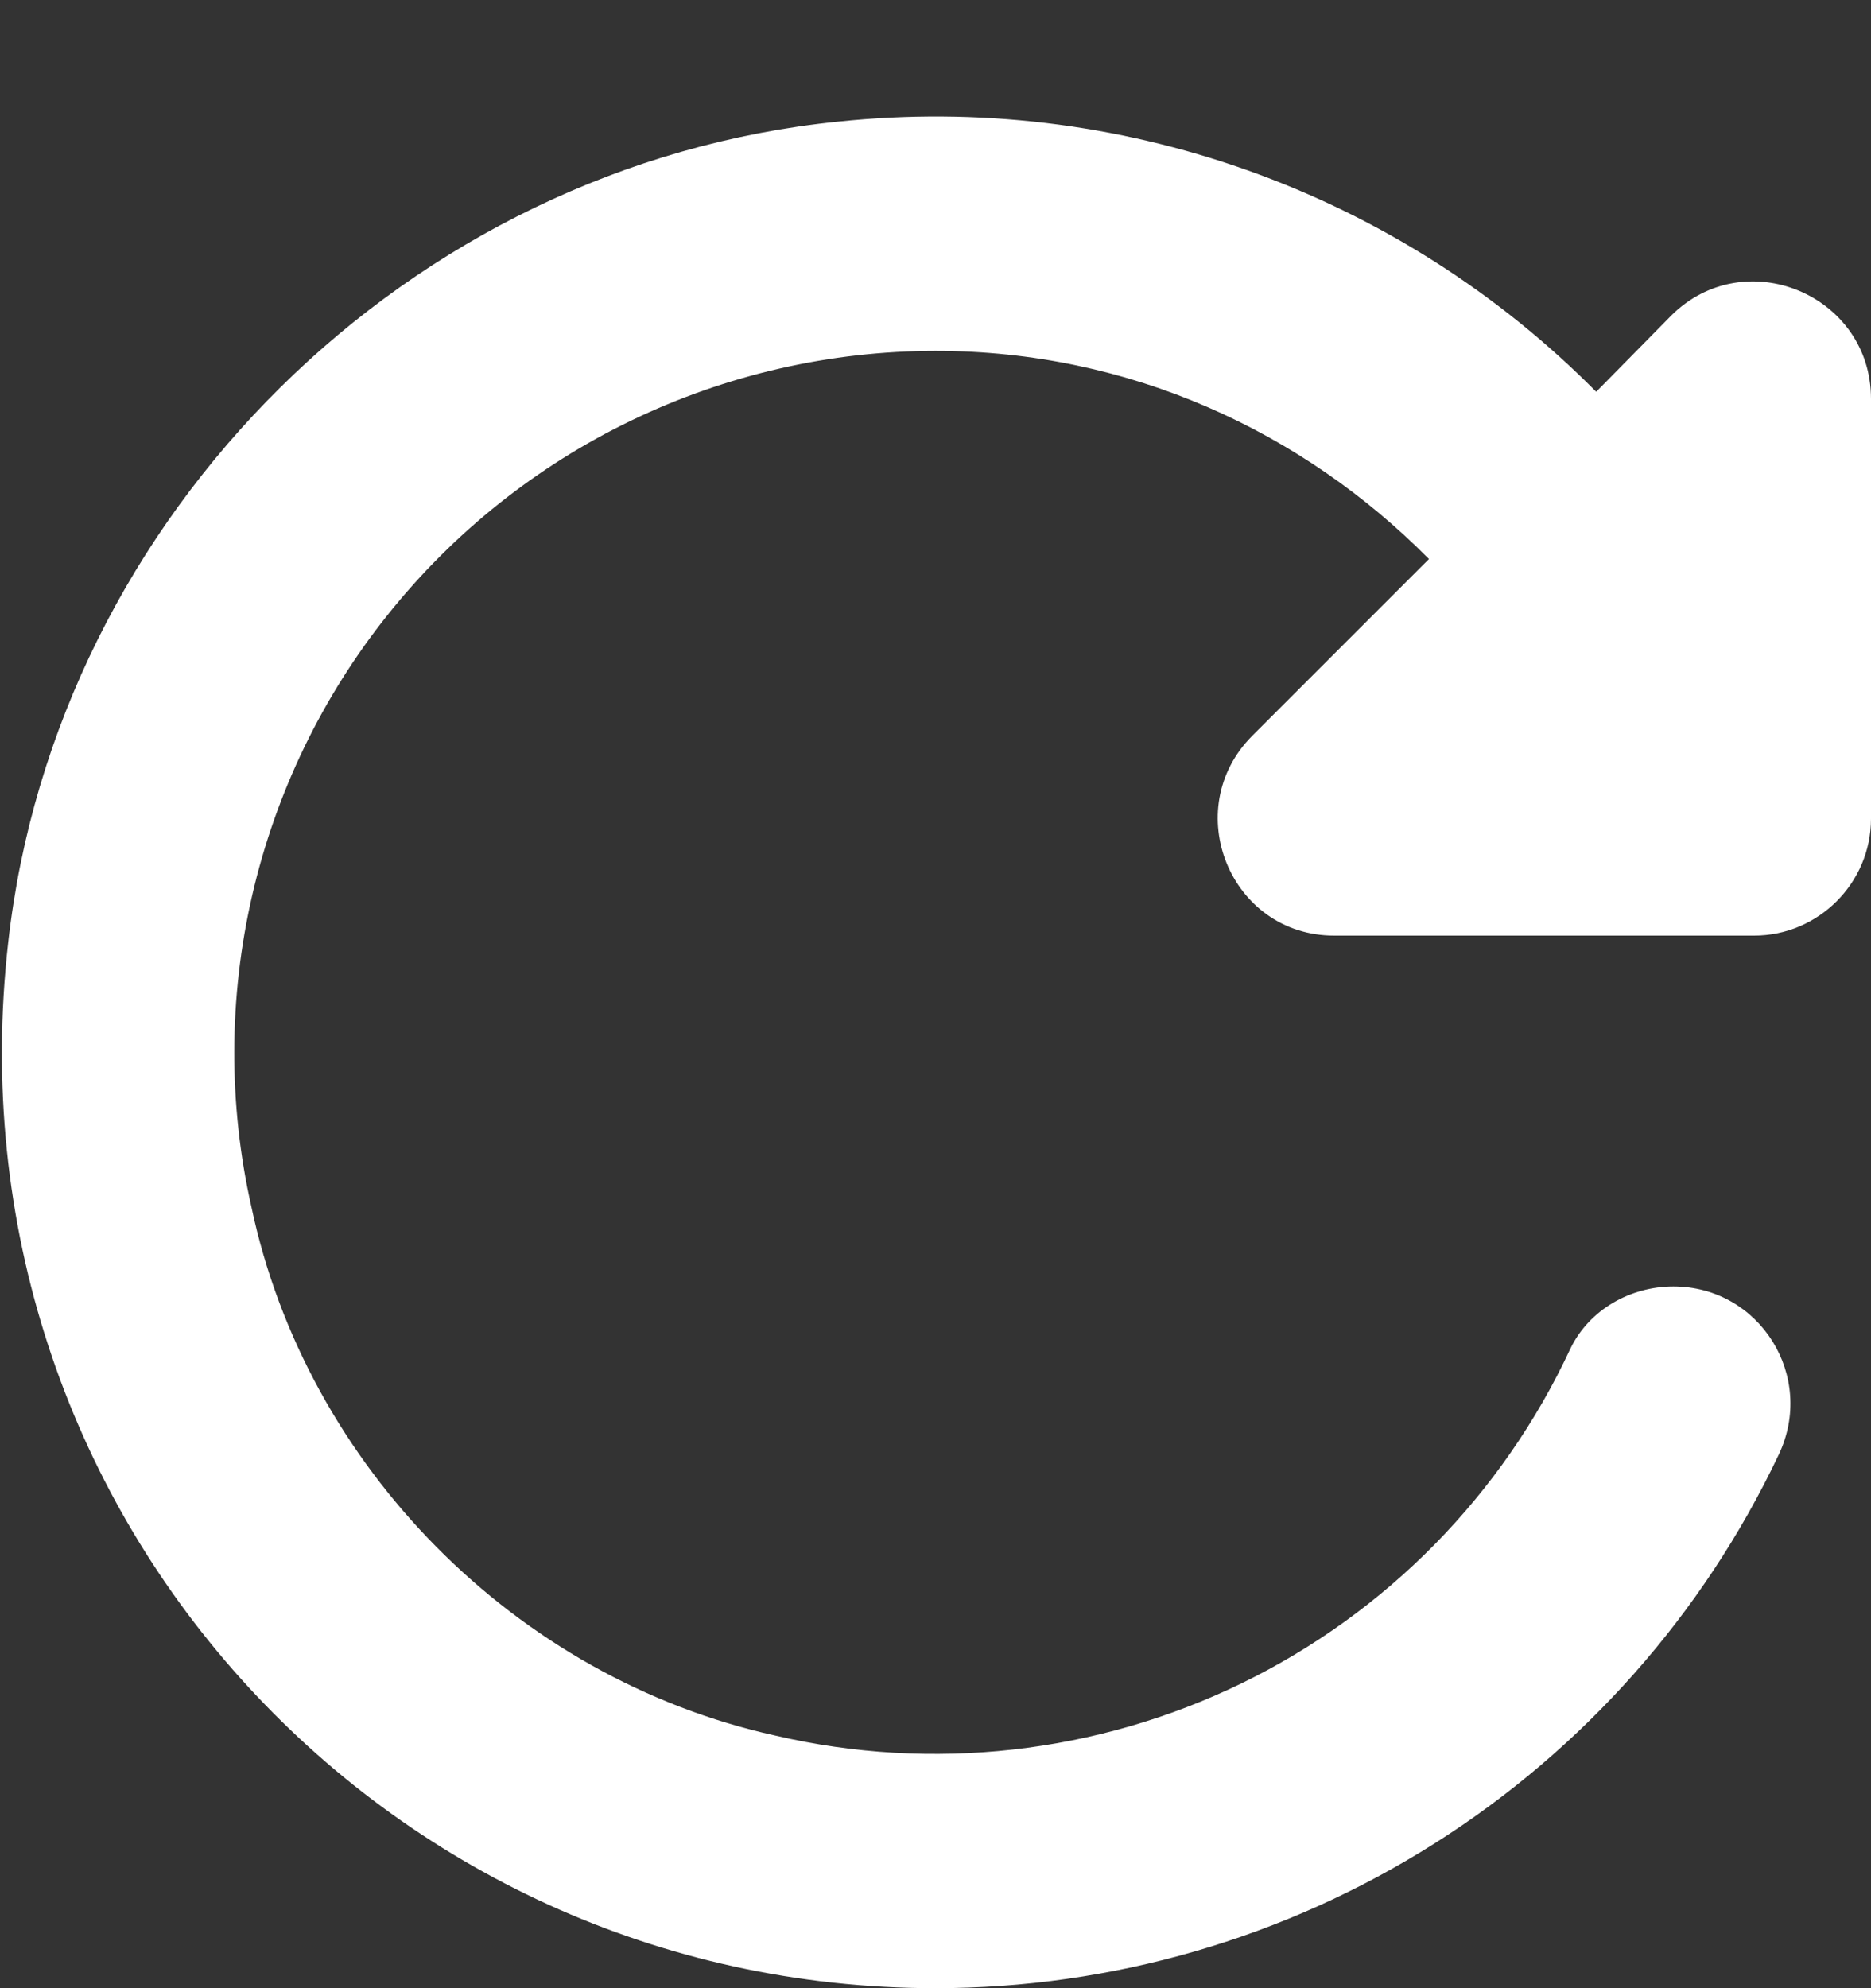
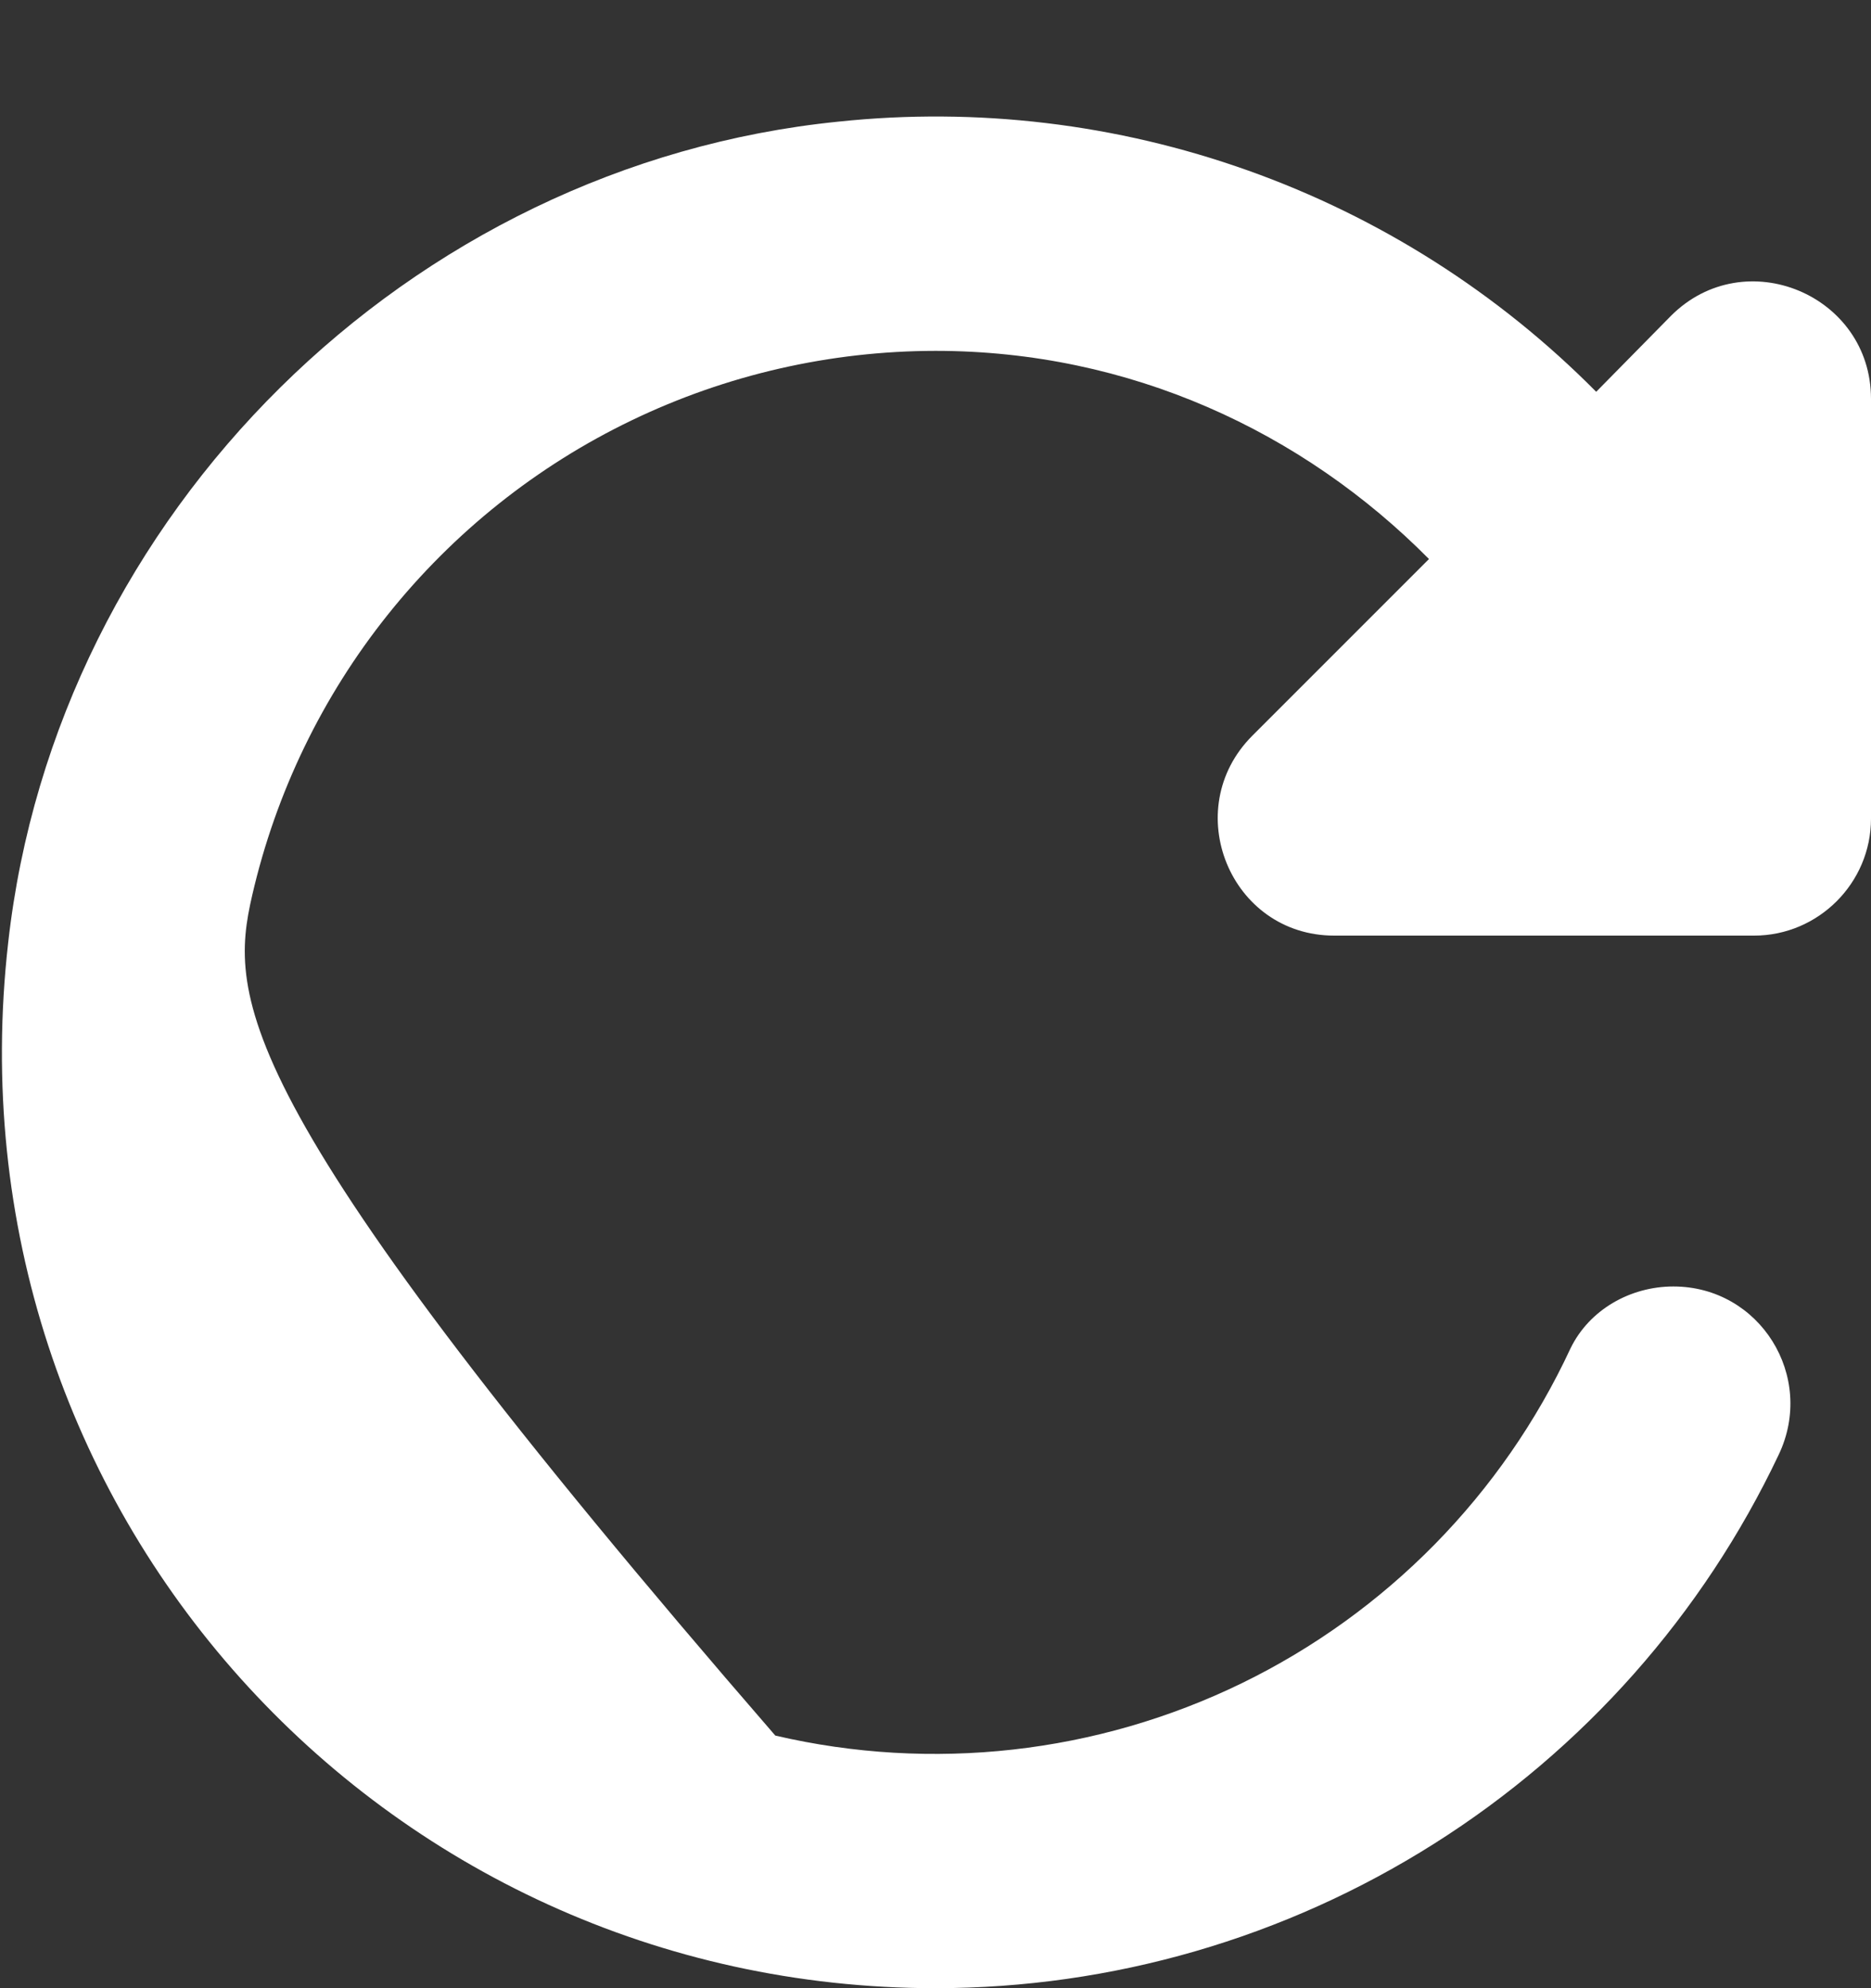
<svg xmlns="http://www.w3.org/2000/svg" width="16" height="17" viewBox="0 0 16 17" fill="none">
  <rect x="0" y="0" width="16" height="17" fill="#333333" stroke="none" />
-   <path d="M13.65 3.35C12.812 2.504 11.794 1.857 10.673 1.458C9.551 1.058 8.354 0.915 7.17 1.04C3.5 1.41 0.48 4.39 0.07 8.06C-0.48 12.91 3.27 17 8 17C9.51 17 10.989 16.571 12.265 15.764C13.542 14.957 14.563 13.804 15.21 12.44C15.53 11.77 15.05 11 14.31 11C13.94 11 13.59 11.2 13.43 11.53C12.849 12.779 11.856 13.79 10.618 14.393C9.38 14.995 7.971 15.153 6.63 14.84C4.41 14.35 2.62 12.54 2.15 10.32C1.952 9.442 1.955 8.531 2.157 7.654C2.359 6.778 2.755 5.958 3.317 5.255C3.879 4.552 4.591 3.984 5.402 3.594C6.212 3.204 7.1 3.001 8 3C9.66 3 11.14 3.69 12.22 4.78L10.71 6.29C10.08 6.92 10.52 8 11.41 8H15C15.55 8 16 7.55 16 7V3.41C16 2.52 14.92 2.07 14.29 2.7L13.65 3.35Z" fill="white" />
+   <path d="M13.65 3.35C12.812 2.504 11.794 1.857 10.673 1.458C9.551 1.058 8.354 0.915 7.17 1.04C3.5 1.41 0.48 4.39 0.07 8.06C-0.48 12.91 3.27 17 8 17C9.51 17 10.989 16.571 12.265 15.764C13.542 14.957 14.563 13.804 15.21 12.44C15.53 11.77 15.05 11 14.31 11C13.94 11 13.59 11.2 13.43 11.53C12.849 12.779 11.856 13.79 10.618 14.393C9.38 14.995 7.971 15.153 6.63 14.84C1.952 9.442 1.955 8.531 2.157 7.654C2.359 6.778 2.755 5.958 3.317 5.255C3.879 4.552 4.591 3.984 5.402 3.594C6.212 3.204 7.1 3.001 8 3C9.66 3 11.14 3.69 12.22 4.78L10.71 6.29C10.08 6.92 10.52 8 11.41 8H15C15.55 8 16 7.55 16 7V3.41C16 2.52 14.92 2.07 14.29 2.7L13.65 3.35Z" fill="white" />
</svg>